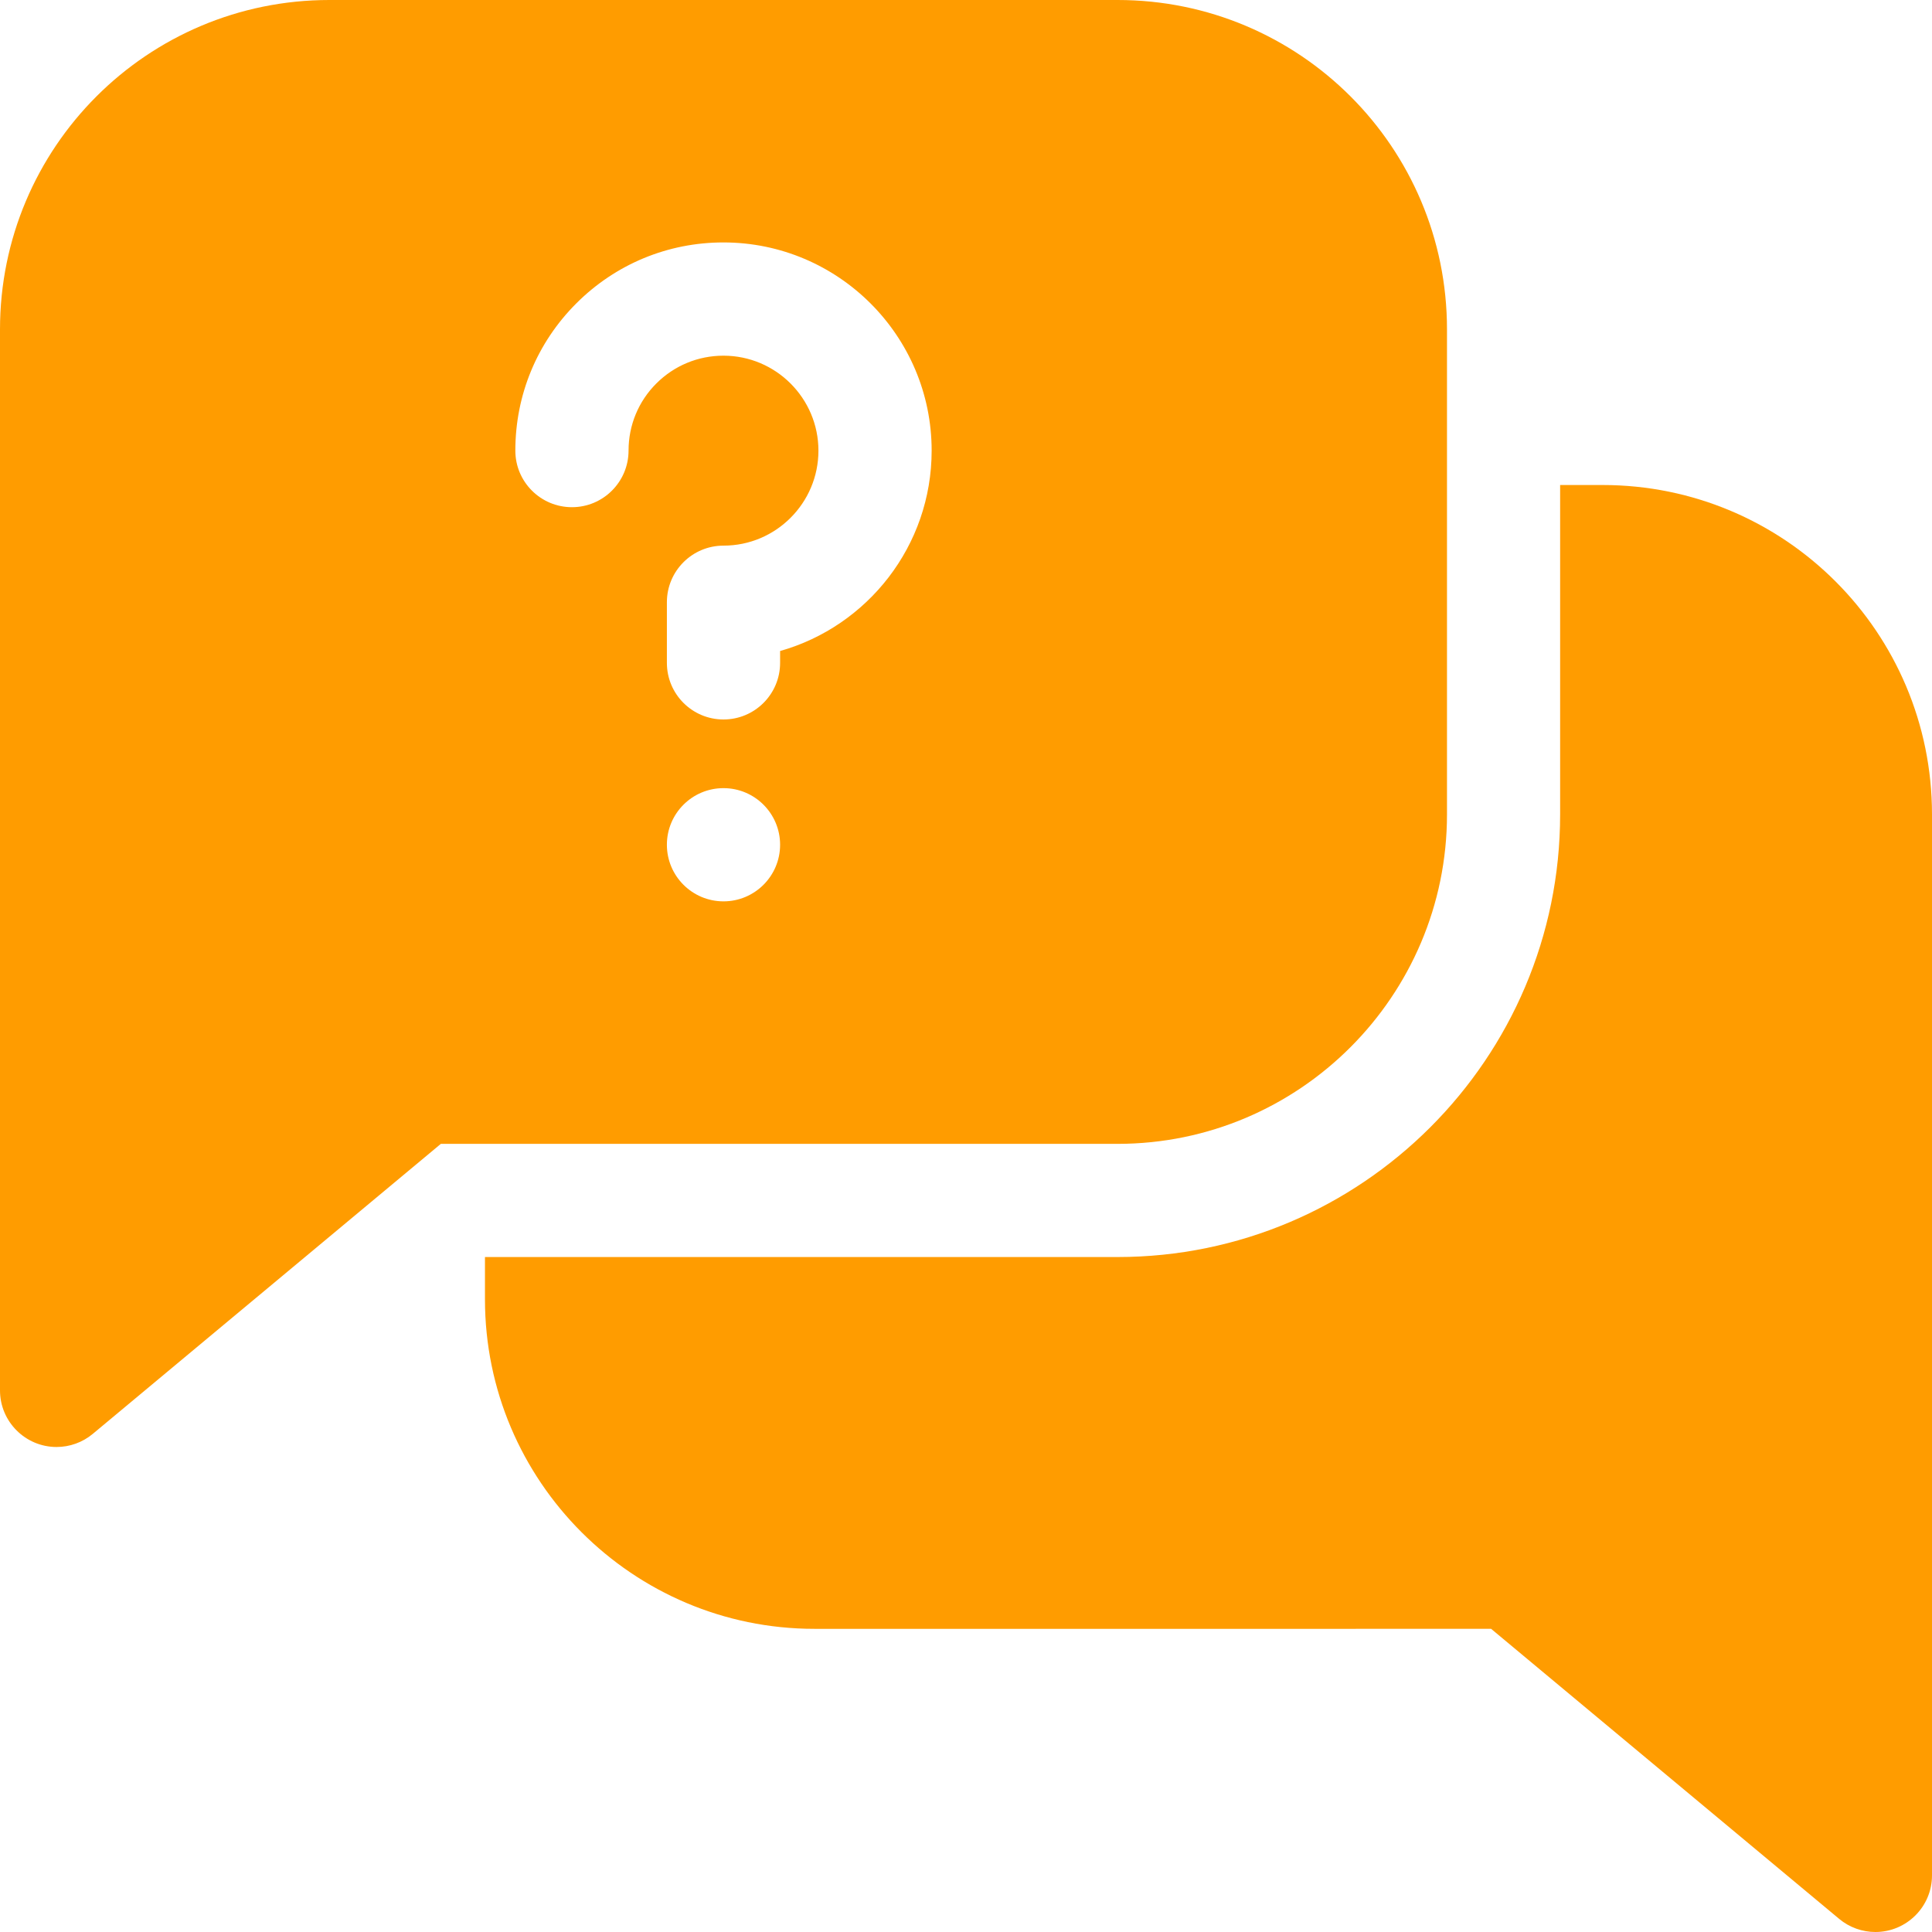
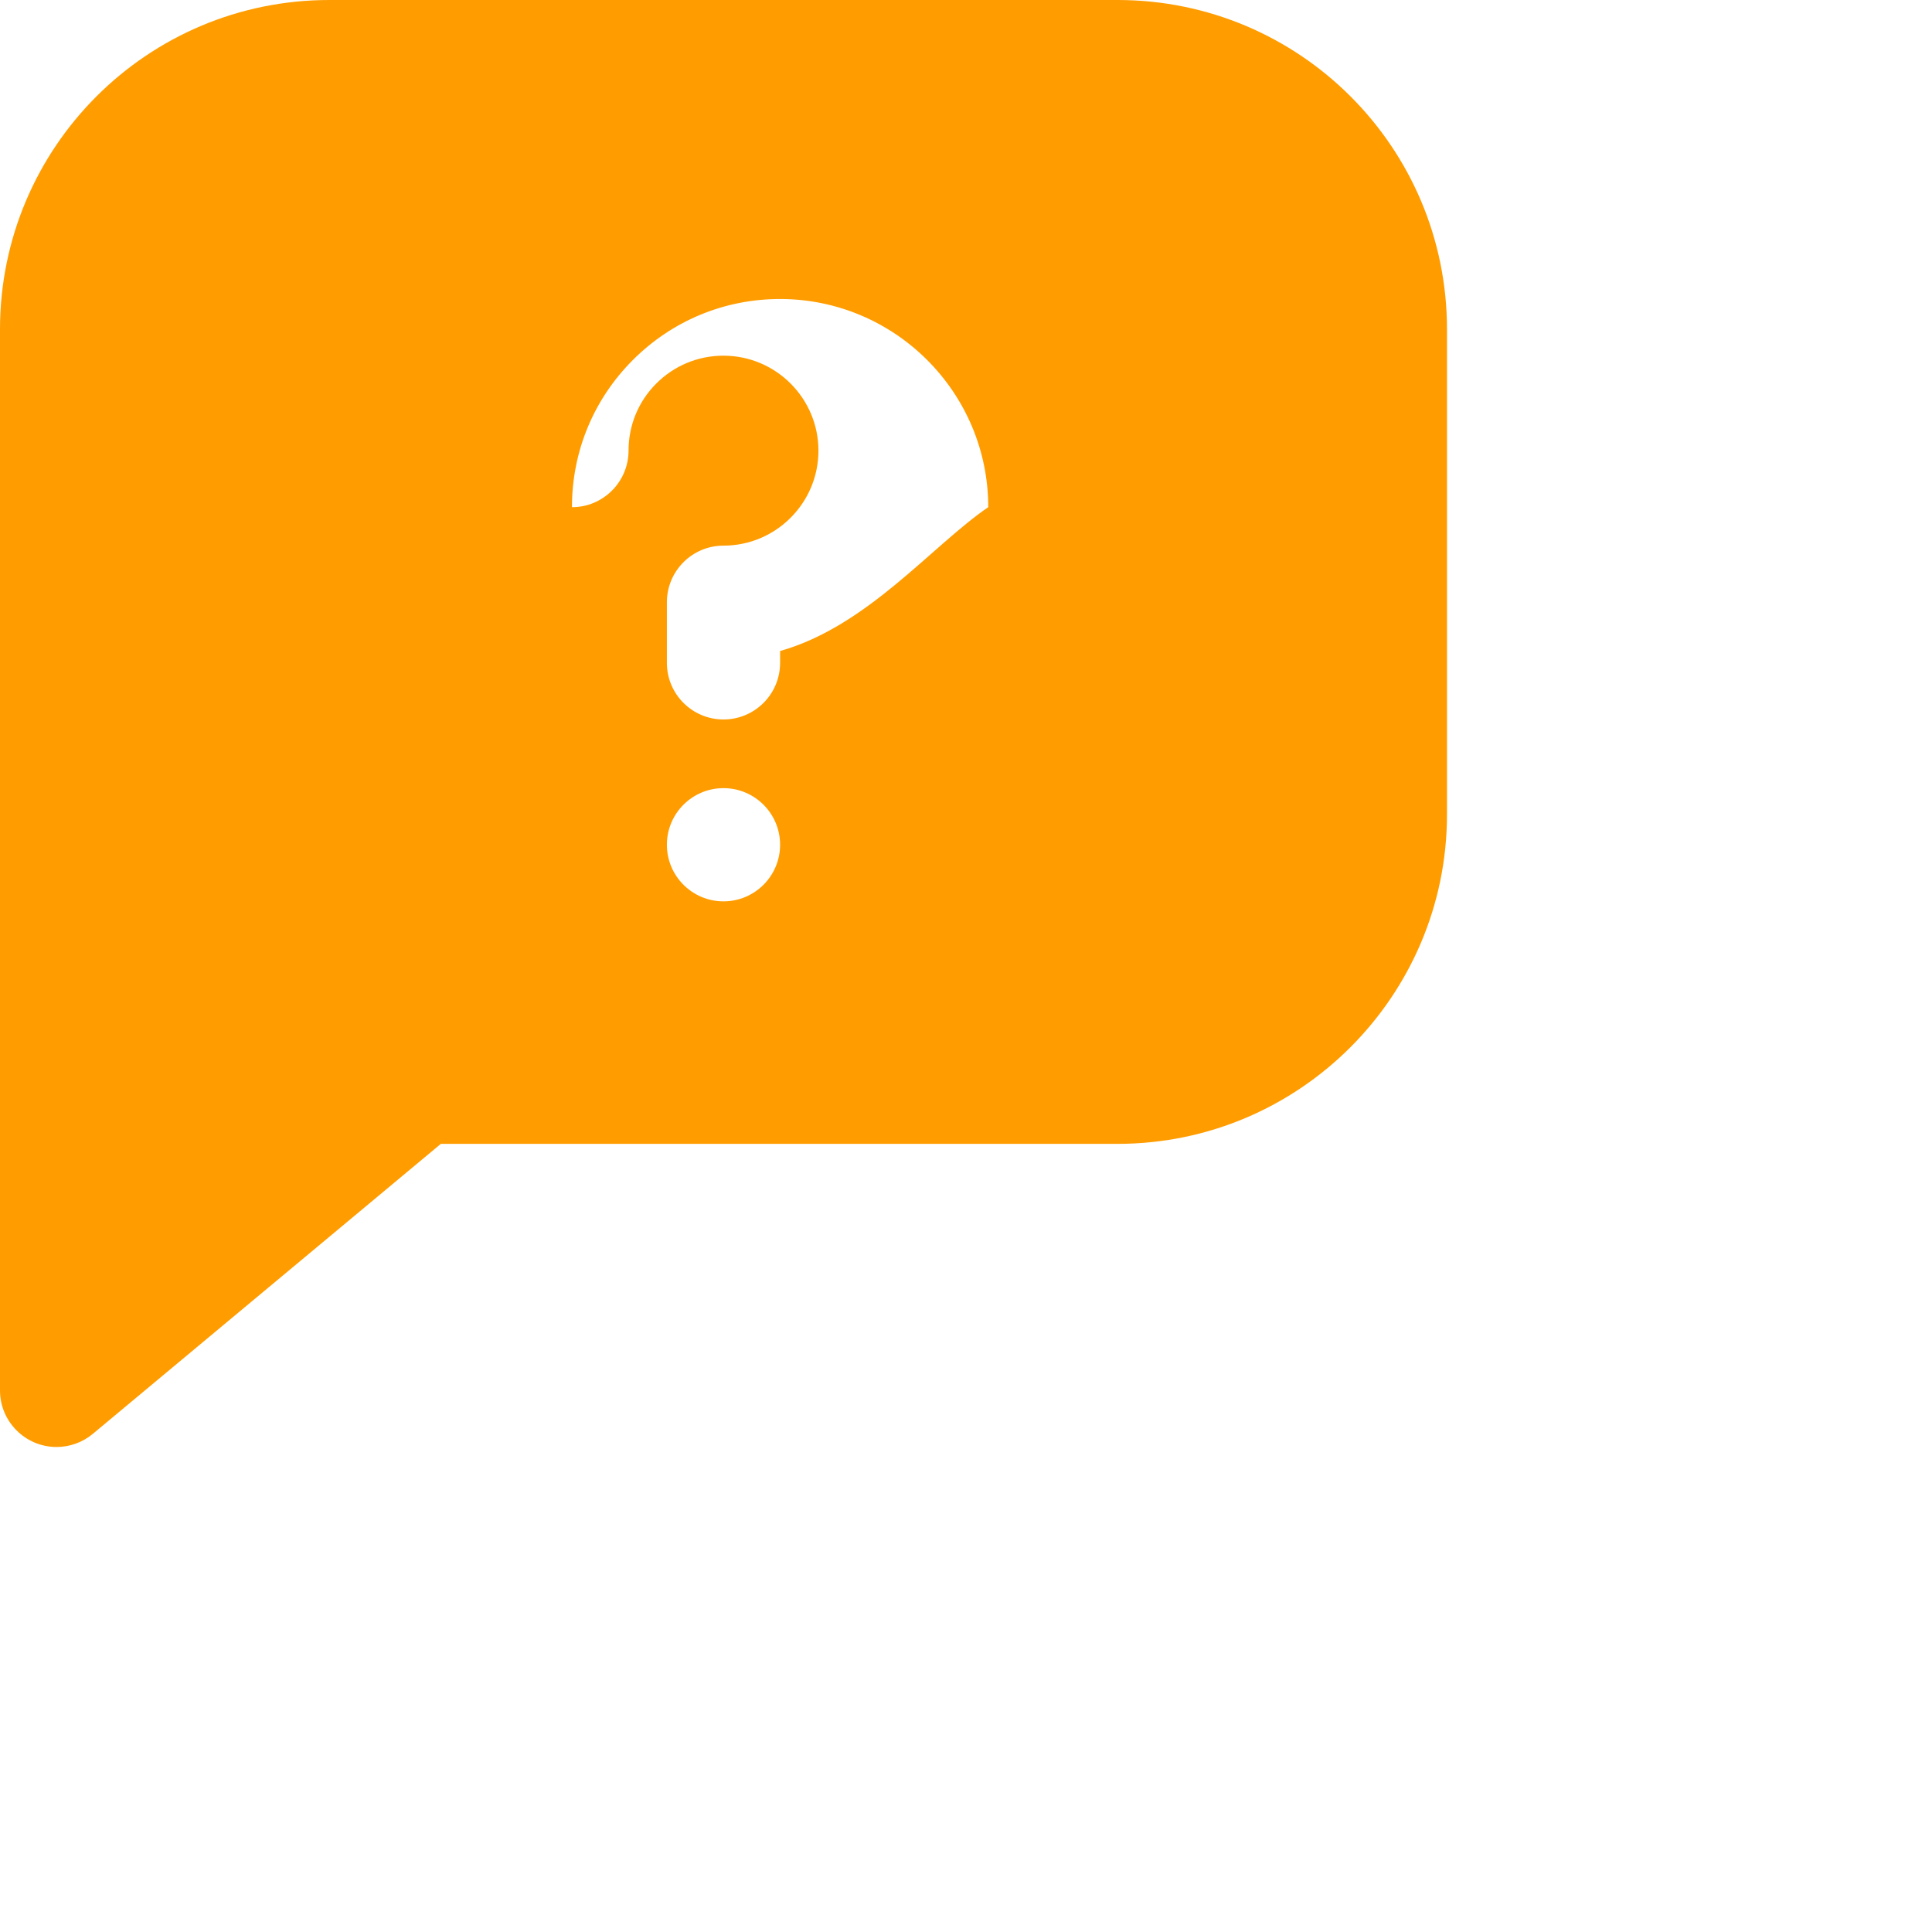
<svg xmlns="http://www.w3.org/2000/svg" version="1.1" id="Layer_1" x="0px" y="0px" width="50px" height="50px" viewBox="0 0 50 50" enable-background="new 0 0 50 50" xml:space="preserve">
-   <path fill="#FF9C00" d="M41.473,12.552h-1.097v8.525c0,6.316-5.139,11.455-11.455,11.455H12.551v1.097  c0,4.701,3.825,8.525,8.525,8.525H38.59l9.007,7.506c0.268,0.224,0.602,0.34,0.938,0.34c0.805,0,1.465-0.653,1.465-1.465V21.077  C49.999,16.369,46.19,12.552,41.473,12.552z" />
-   <path fill="#FF9C00" d="M37.448,21.077V8.525C37.448,3.809,33.631,0,28.923,0H8.525C3.809,0,0,3.817,0,8.525v27.458  c0,0.811,0.659,1.465,1.464,1.465c0.336,0,0.67-0.116,0.938-0.34l9.007-7.505h17.513C33.624,29.603,37.448,25.779,37.448,21.077z   M18.724,23.327c-0.809,0-1.465-0.656-1.465-1.465c0-0.809,0.656-1.465,1.465-1.465c0.808,0,1.465,0.656,1.465,1.465  C20.189,22.671,19.532,23.327,18.724,23.327z M20.189,16.848v0.307c0,0.809-0.656,1.465-1.465,1.465  c-0.809,0-1.465-0.656-1.465-1.465v-1.569c0-0.809,0.656-1.465,1.465-1.465c1.355,0,2.457-1.103,2.457-2.458  c0-1.355-1.102-2.458-2.457-2.458c-0.658,0-1.274,0.256-1.738,0.719c-0.464,0.464-0.719,1.081-0.719,1.736  c0,0.809-0.656,1.466-1.465,1.466s-1.465-0.655-1.465-1.464v-0.002c0-1.438,0.56-2.791,1.577-3.808  c1.017-1.017,2.37-1.578,3.808-1.578c2.972,0,5.389,2.417,5.389,5.387C24.111,14.127,22.45,16.209,20.189,16.848z" />
+   <path fill="#FF9C00" d="M37.448,21.077V8.525C37.448,3.809,33.631,0,28.923,0H8.525C3.809,0,0,3.817,0,8.525v27.458  c0,0.811,0.659,1.465,1.464,1.465c0.336,0,0.67-0.116,0.938-0.34l9.007-7.505h17.513C33.624,29.603,37.448,25.779,37.448,21.077z   M18.724,23.327c-0.809,0-1.465-0.656-1.465-1.465c0-0.809,0.656-1.465,1.465-1.465c0.808,0,1.465,0.656,1.465,1.465  C20.189,22.671,19.532,23.327,18.724,23.327z M20.189,16.848v0.307c0,0.809-0.656,1.465-1.465,1.465  c-0.809,0-1.465-0.656-1.465-1.465v-1.569c0-0.809,0.656-1.465,1.465-1.465c1.355,0,2.457-1.103,2.457-2.458  c0-1.355-1.102-2.458-2.457-2.458c-0.658,0-1.274,0.256-1.738,0.719c-0.464,0.464-0.719,1.081-0.719,1.736  c0,0.809-0.656,1.466-1.465,1.466v-0.002c0-1.438,0.56-2.791,1.577-3.808  c1.017-1.017,2.37-1.578,3.808-1.578c2.972,0,5.389,2.417,5.389,5.387C24.111,14.127,22.45,16.209,20.189,16.848z" />
</svg>